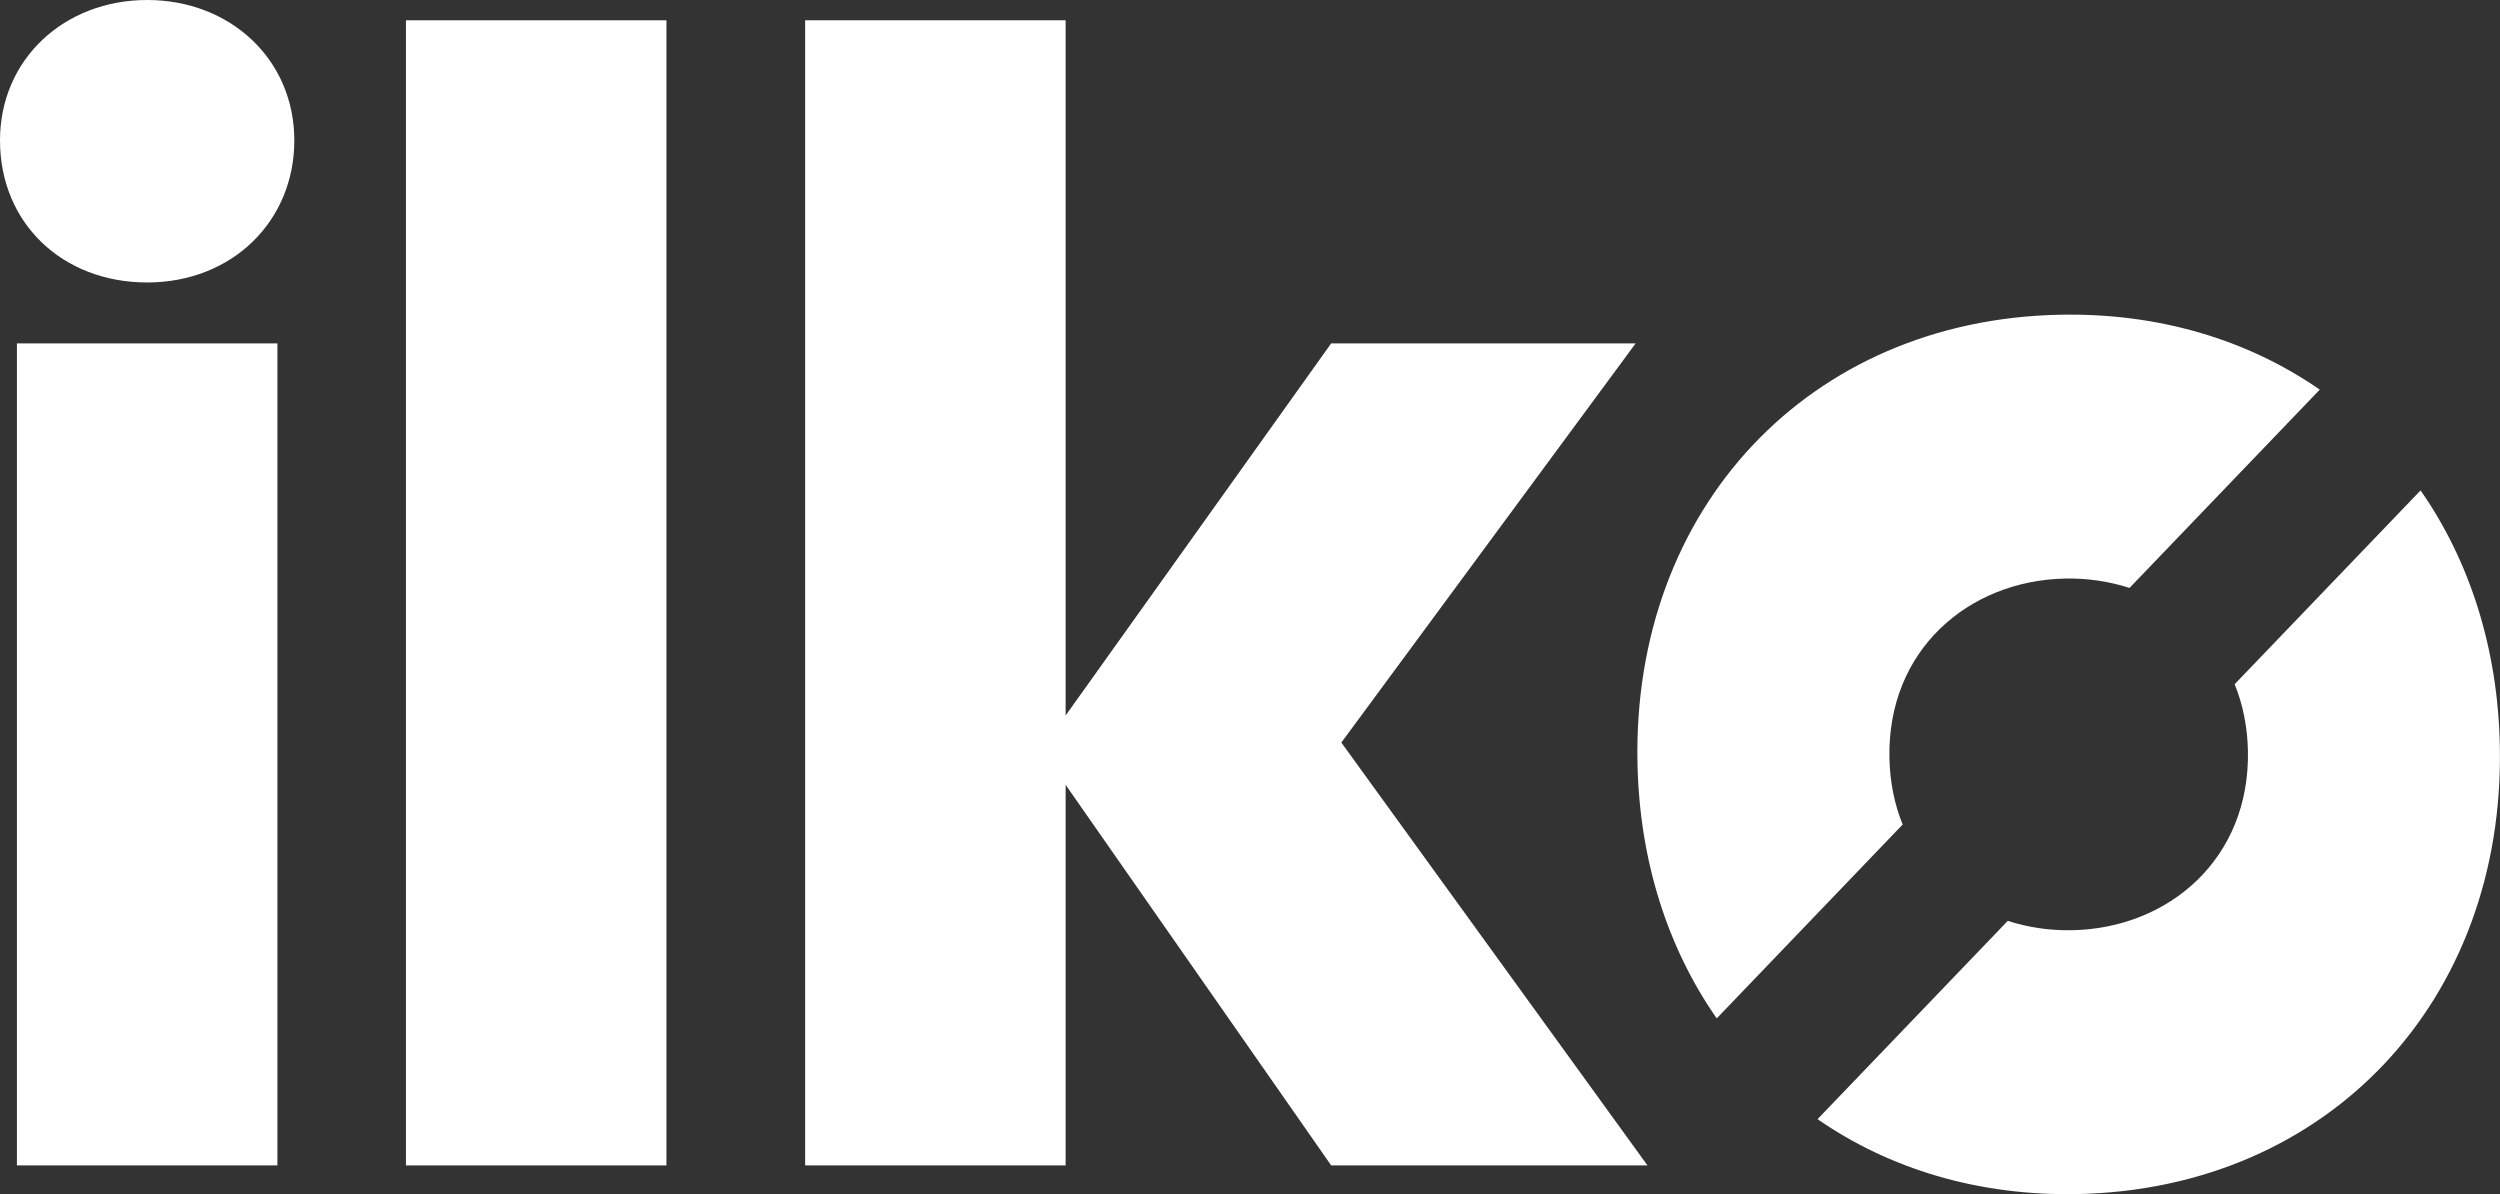
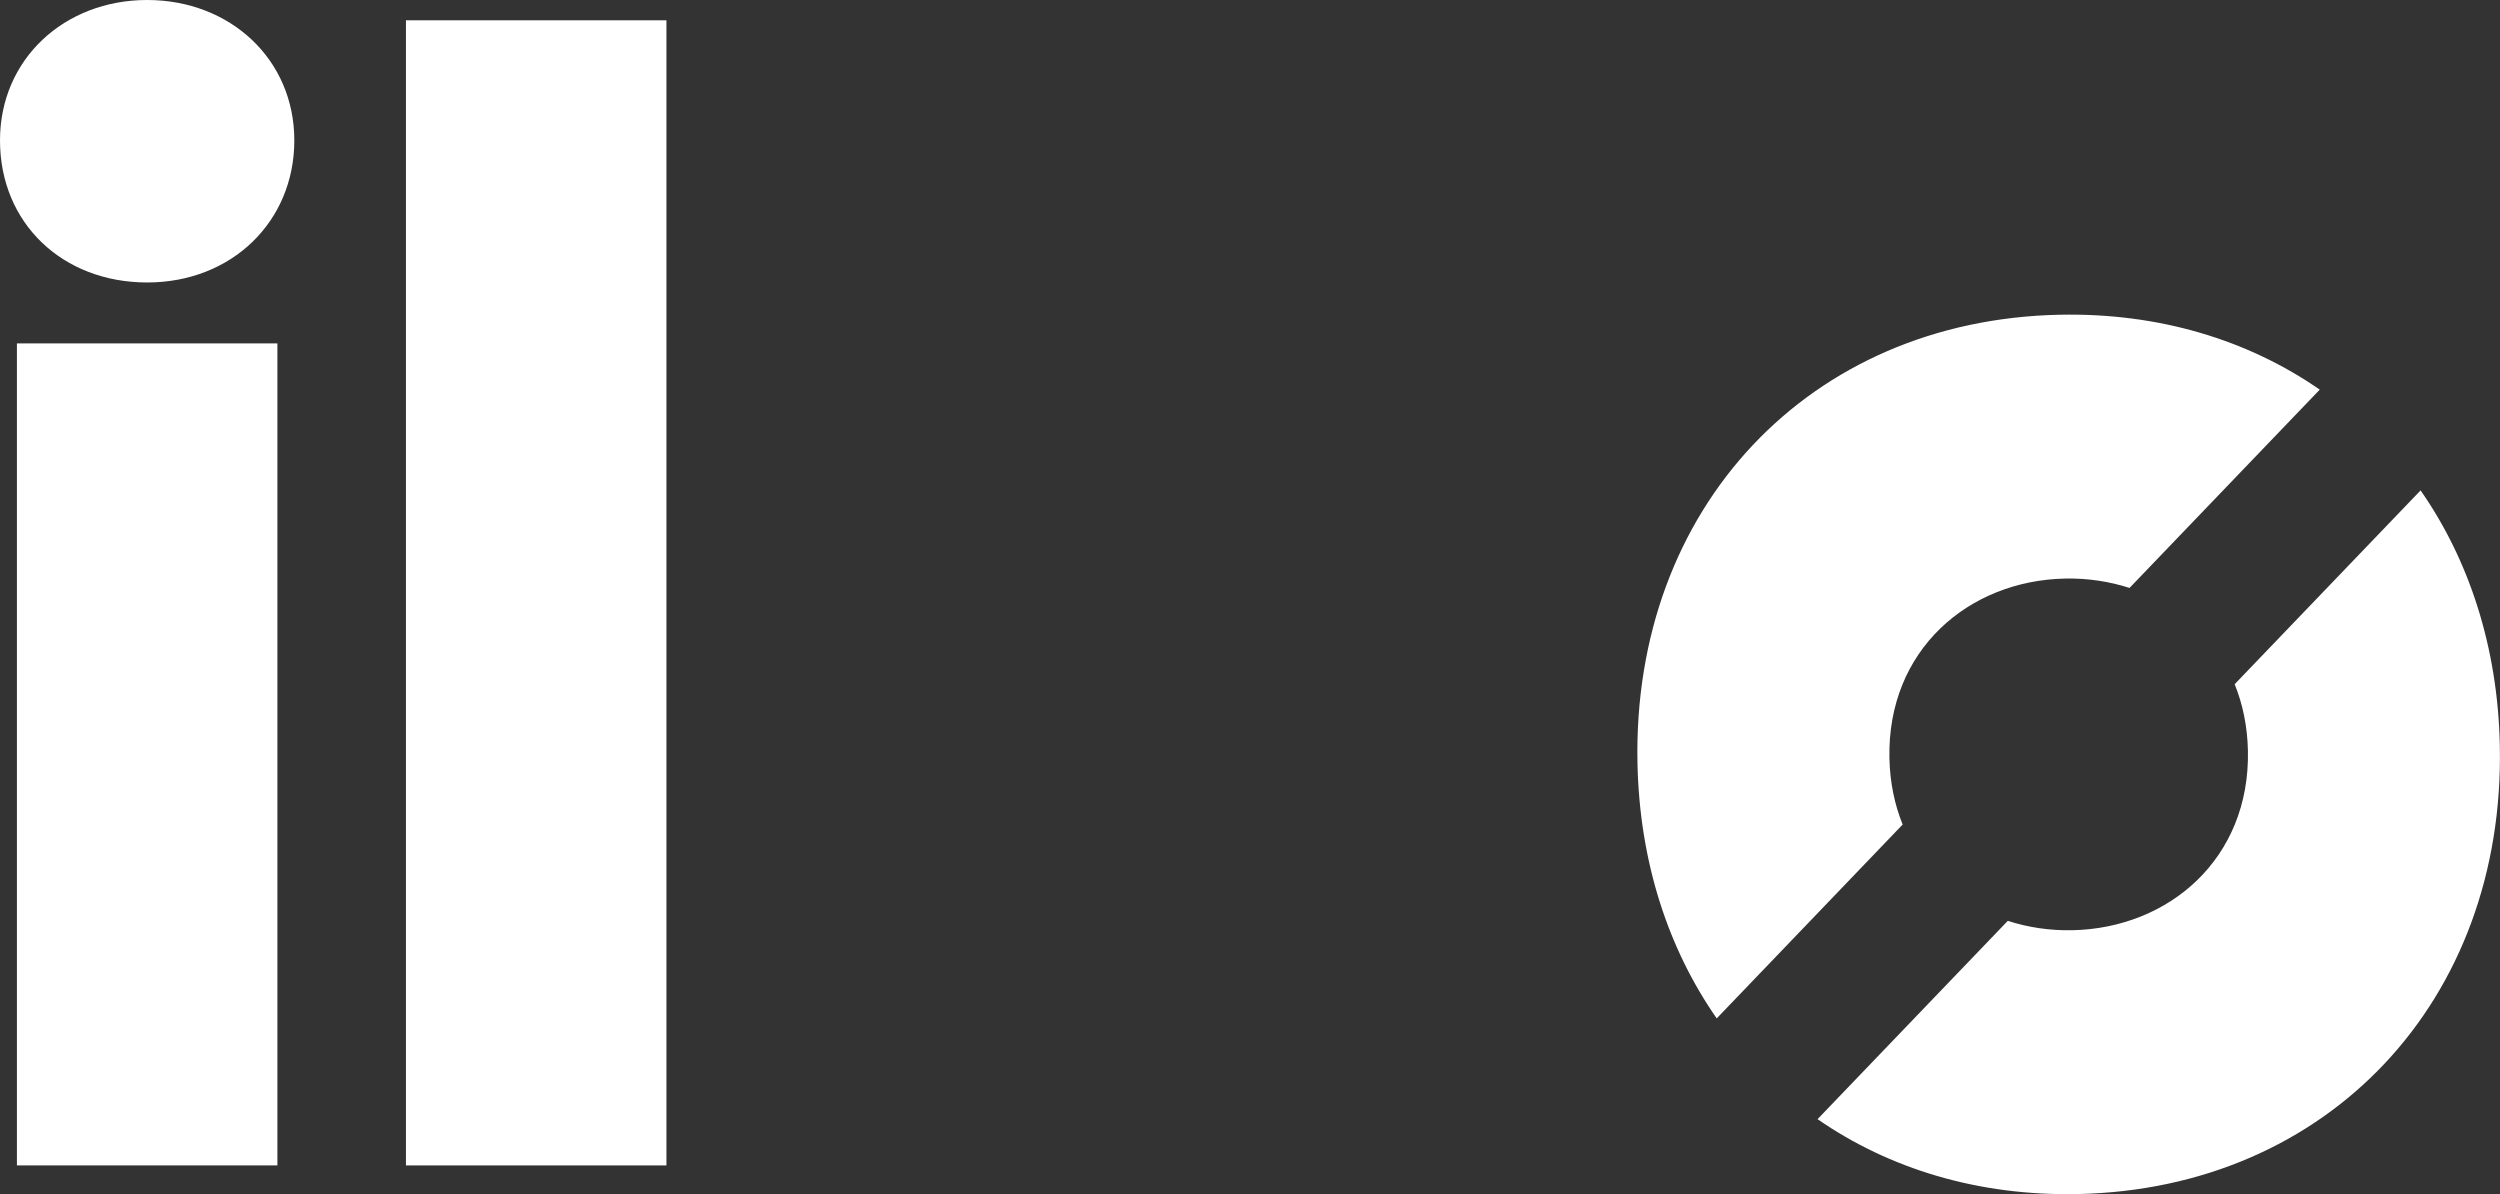
<svg xmlns="http://www.w3.org/2000/svg" id="Calque_2" viewBox="0 0 576.42 275.34">
  <rect x="0" y="0" width="576.42" height="275.34" fill="#333333" stroke="none" />
  <defs>
    <style>
      .cls-1 {
        fill: #fff;
      }
    </style>
  </defs>
  <g id="_x31__xA0_500xA0_1_xA0_500_xA0_px_Logo_xA0_3">
    <g id="Texte">
      <g>
        <path class="cls-1" d="M0,32.37C0,13.65,14.82,0,33.93,0s33.93,13.65,33.93,32.37-14.43,32.76-33.93,32.76S0,51.48,0,32.37ZM3.9,79.17h60.06v189.54H3.9V79.17Z" />
        <path class="cls-1" d="M93.6,4.68h60.06v264.03h-60.06V4.68Z" />
-         <path class="cls-1" d="M245.7,180.96v87.75h-60.06V4.68h60.06v160.29l61.23-85.8h70.2l-67.86,92.04,70.59,97.5h-72.93l-61.23-87.75Z" />
        <g>
          <path class="cls-1" d="M515.25,157.78c1.85,4.56,2.93,9.68,3.05,15.29.52,24.95-18.26,40.95-40.49,41.41-5.18.11-10.2-.65-14.88-2.16l-43.86,45.72c16.52,11.45,37.06,17.75,60,17.27,57.71-1.2,98.54-44.58,97.31-103.45-.47-22.63-7.06-42.71-18.27-58.79l-42.88,44.7Z" />
-           <path class="cls-1" d="M438.69,190.1c-1.85-4.56-2.93-9.68-3.05-15.29-.52-24.95,18.26-40.95,40.48-41.41,5.18-.11,10.21.65,14.88,2.16l43.86-45.72c-16.52-11.45-37.06-17.75-60-17.27-57.71,1.2-98.54,44.58-97.31,103.45.47,22.63,7.06,42.71,18.27,58.79l42.88-44.71Z" />
+           <path class="cls-1" d="M438.69,190.1c-1.85-4.56-2.93-9.68-3.05-15.29-.52-24.95,18.26-40.95,40.48-41.41,5.18-.11,10.21.65,14.88,2.16l43.86-45.72c-16.52-11.45-37.06-17.75-60-17.27-57.71,1.2-98.54,44.58-97.31,103.45.47,22.63,7.06,42.71,18.27,58.79l42.88-44.71" />
        </g>
      </g>
    </g>
  </g>
</svg>